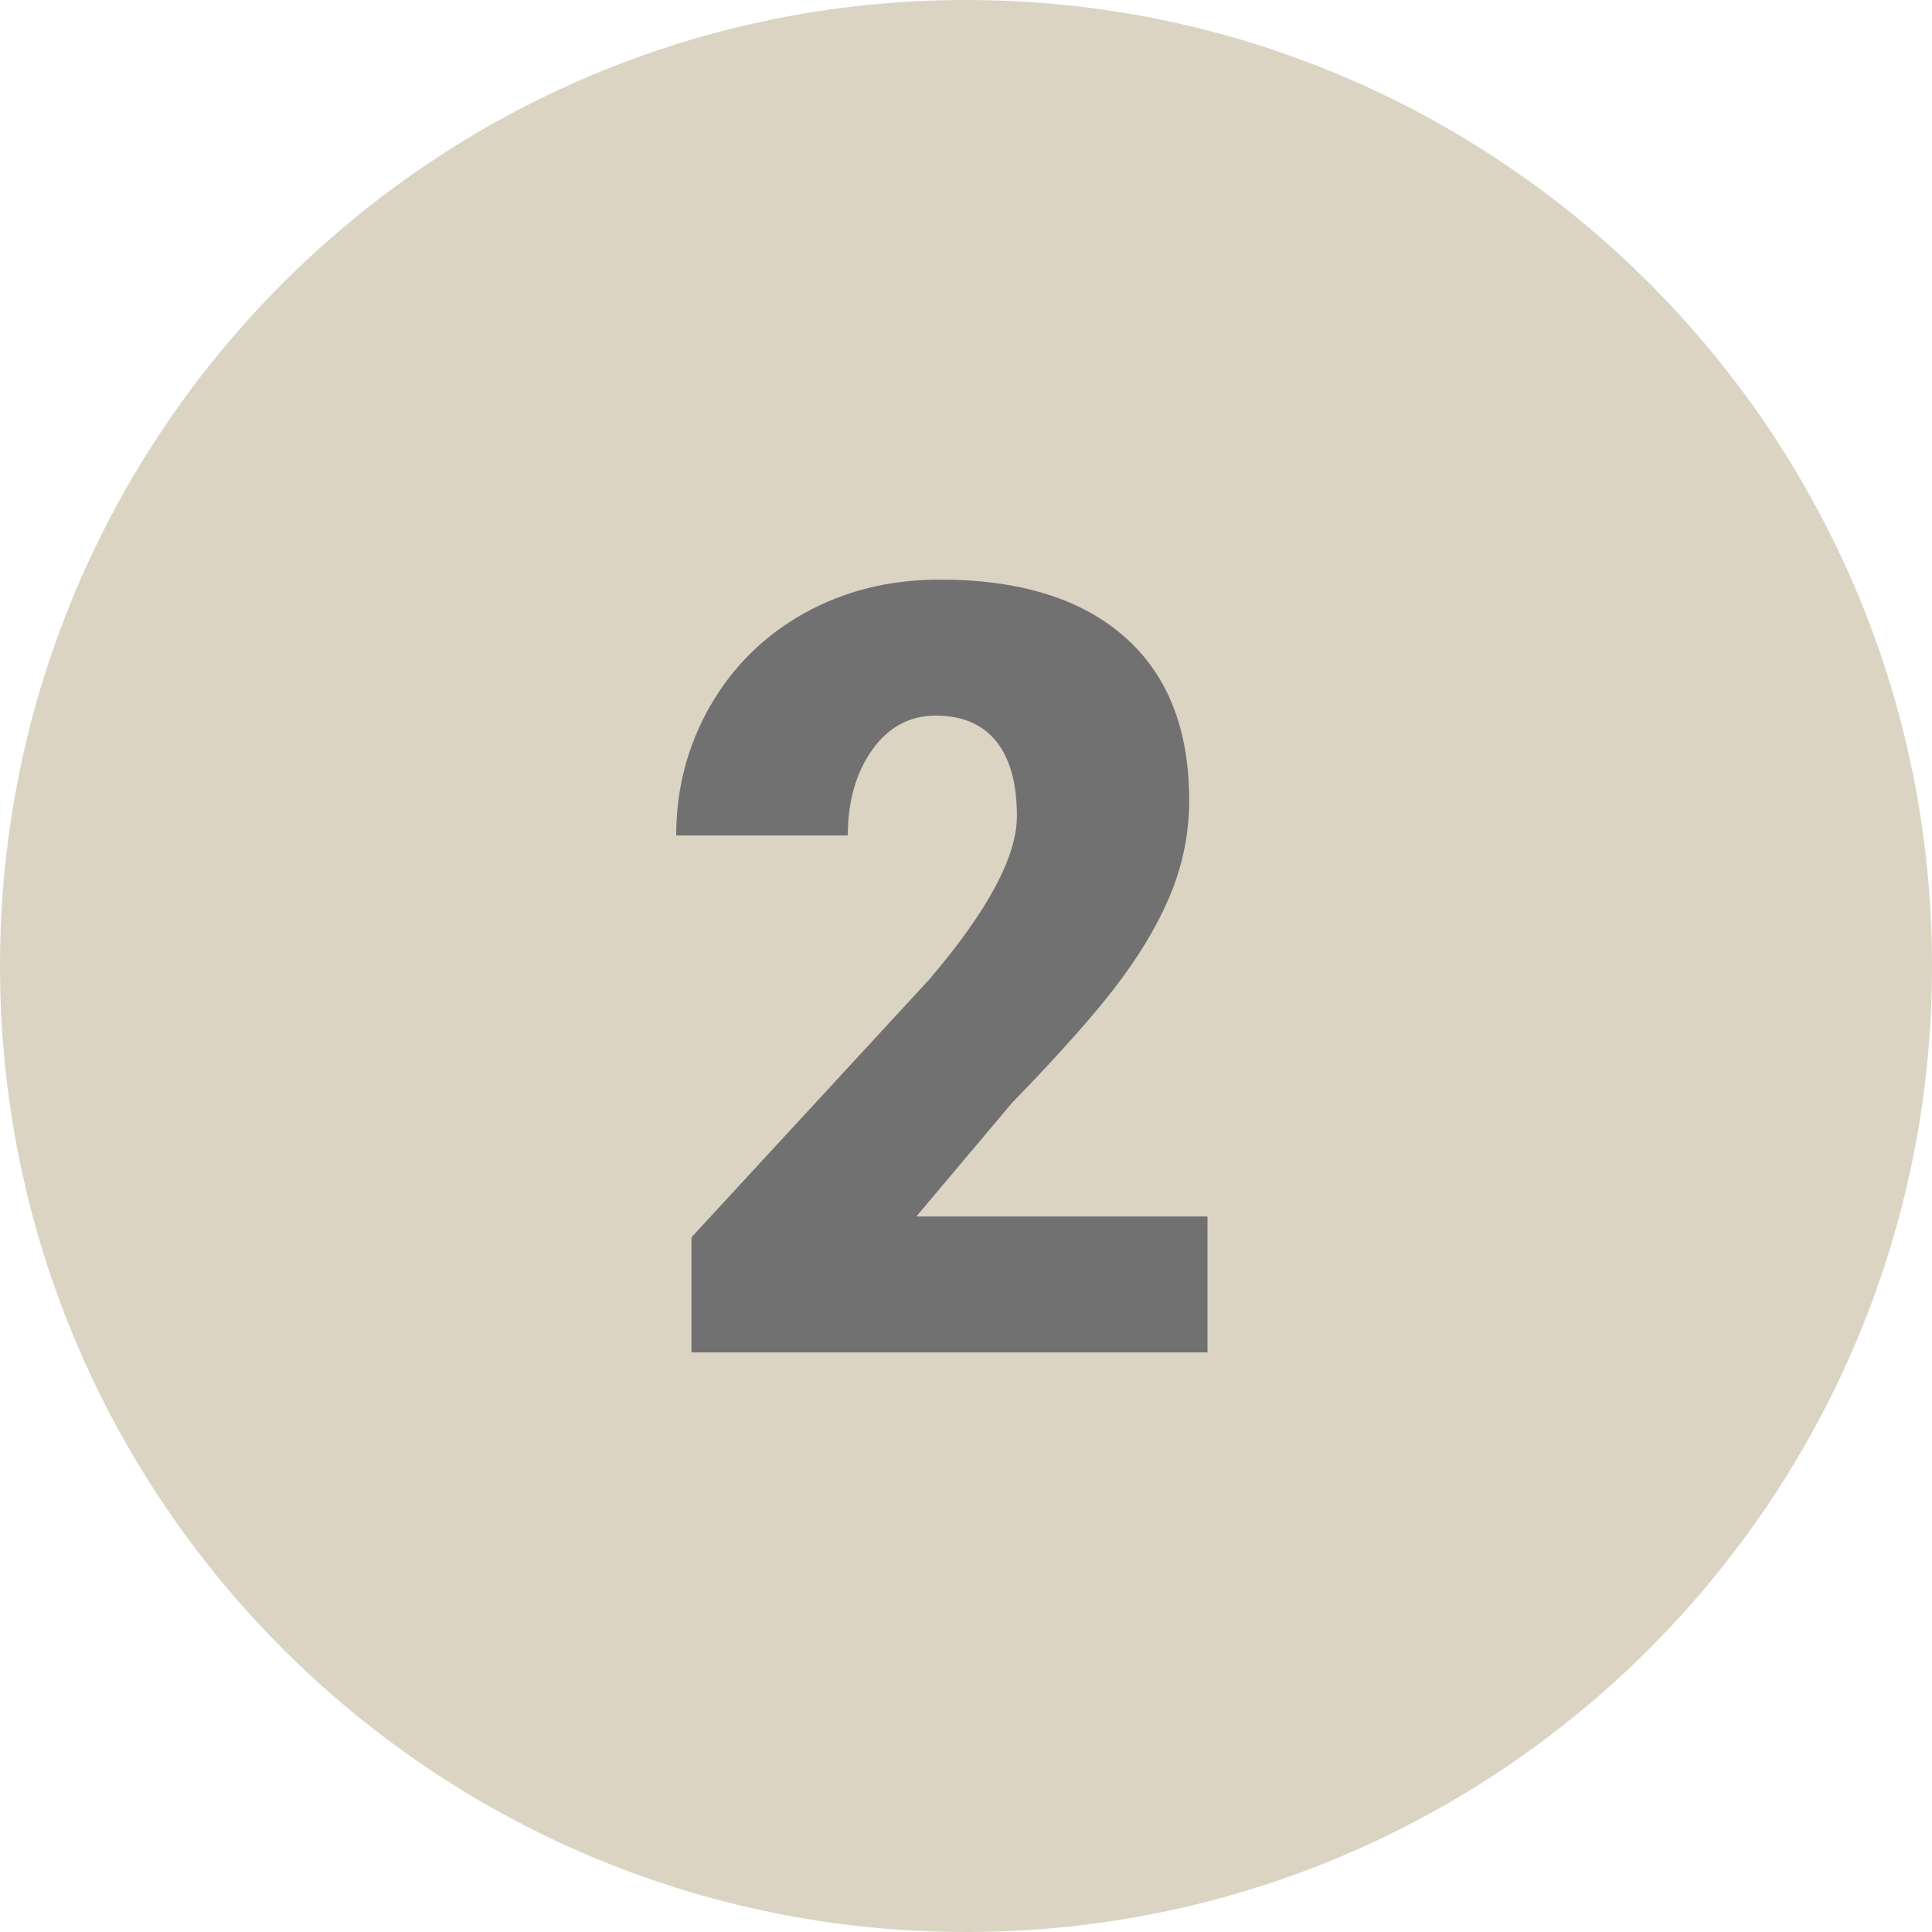
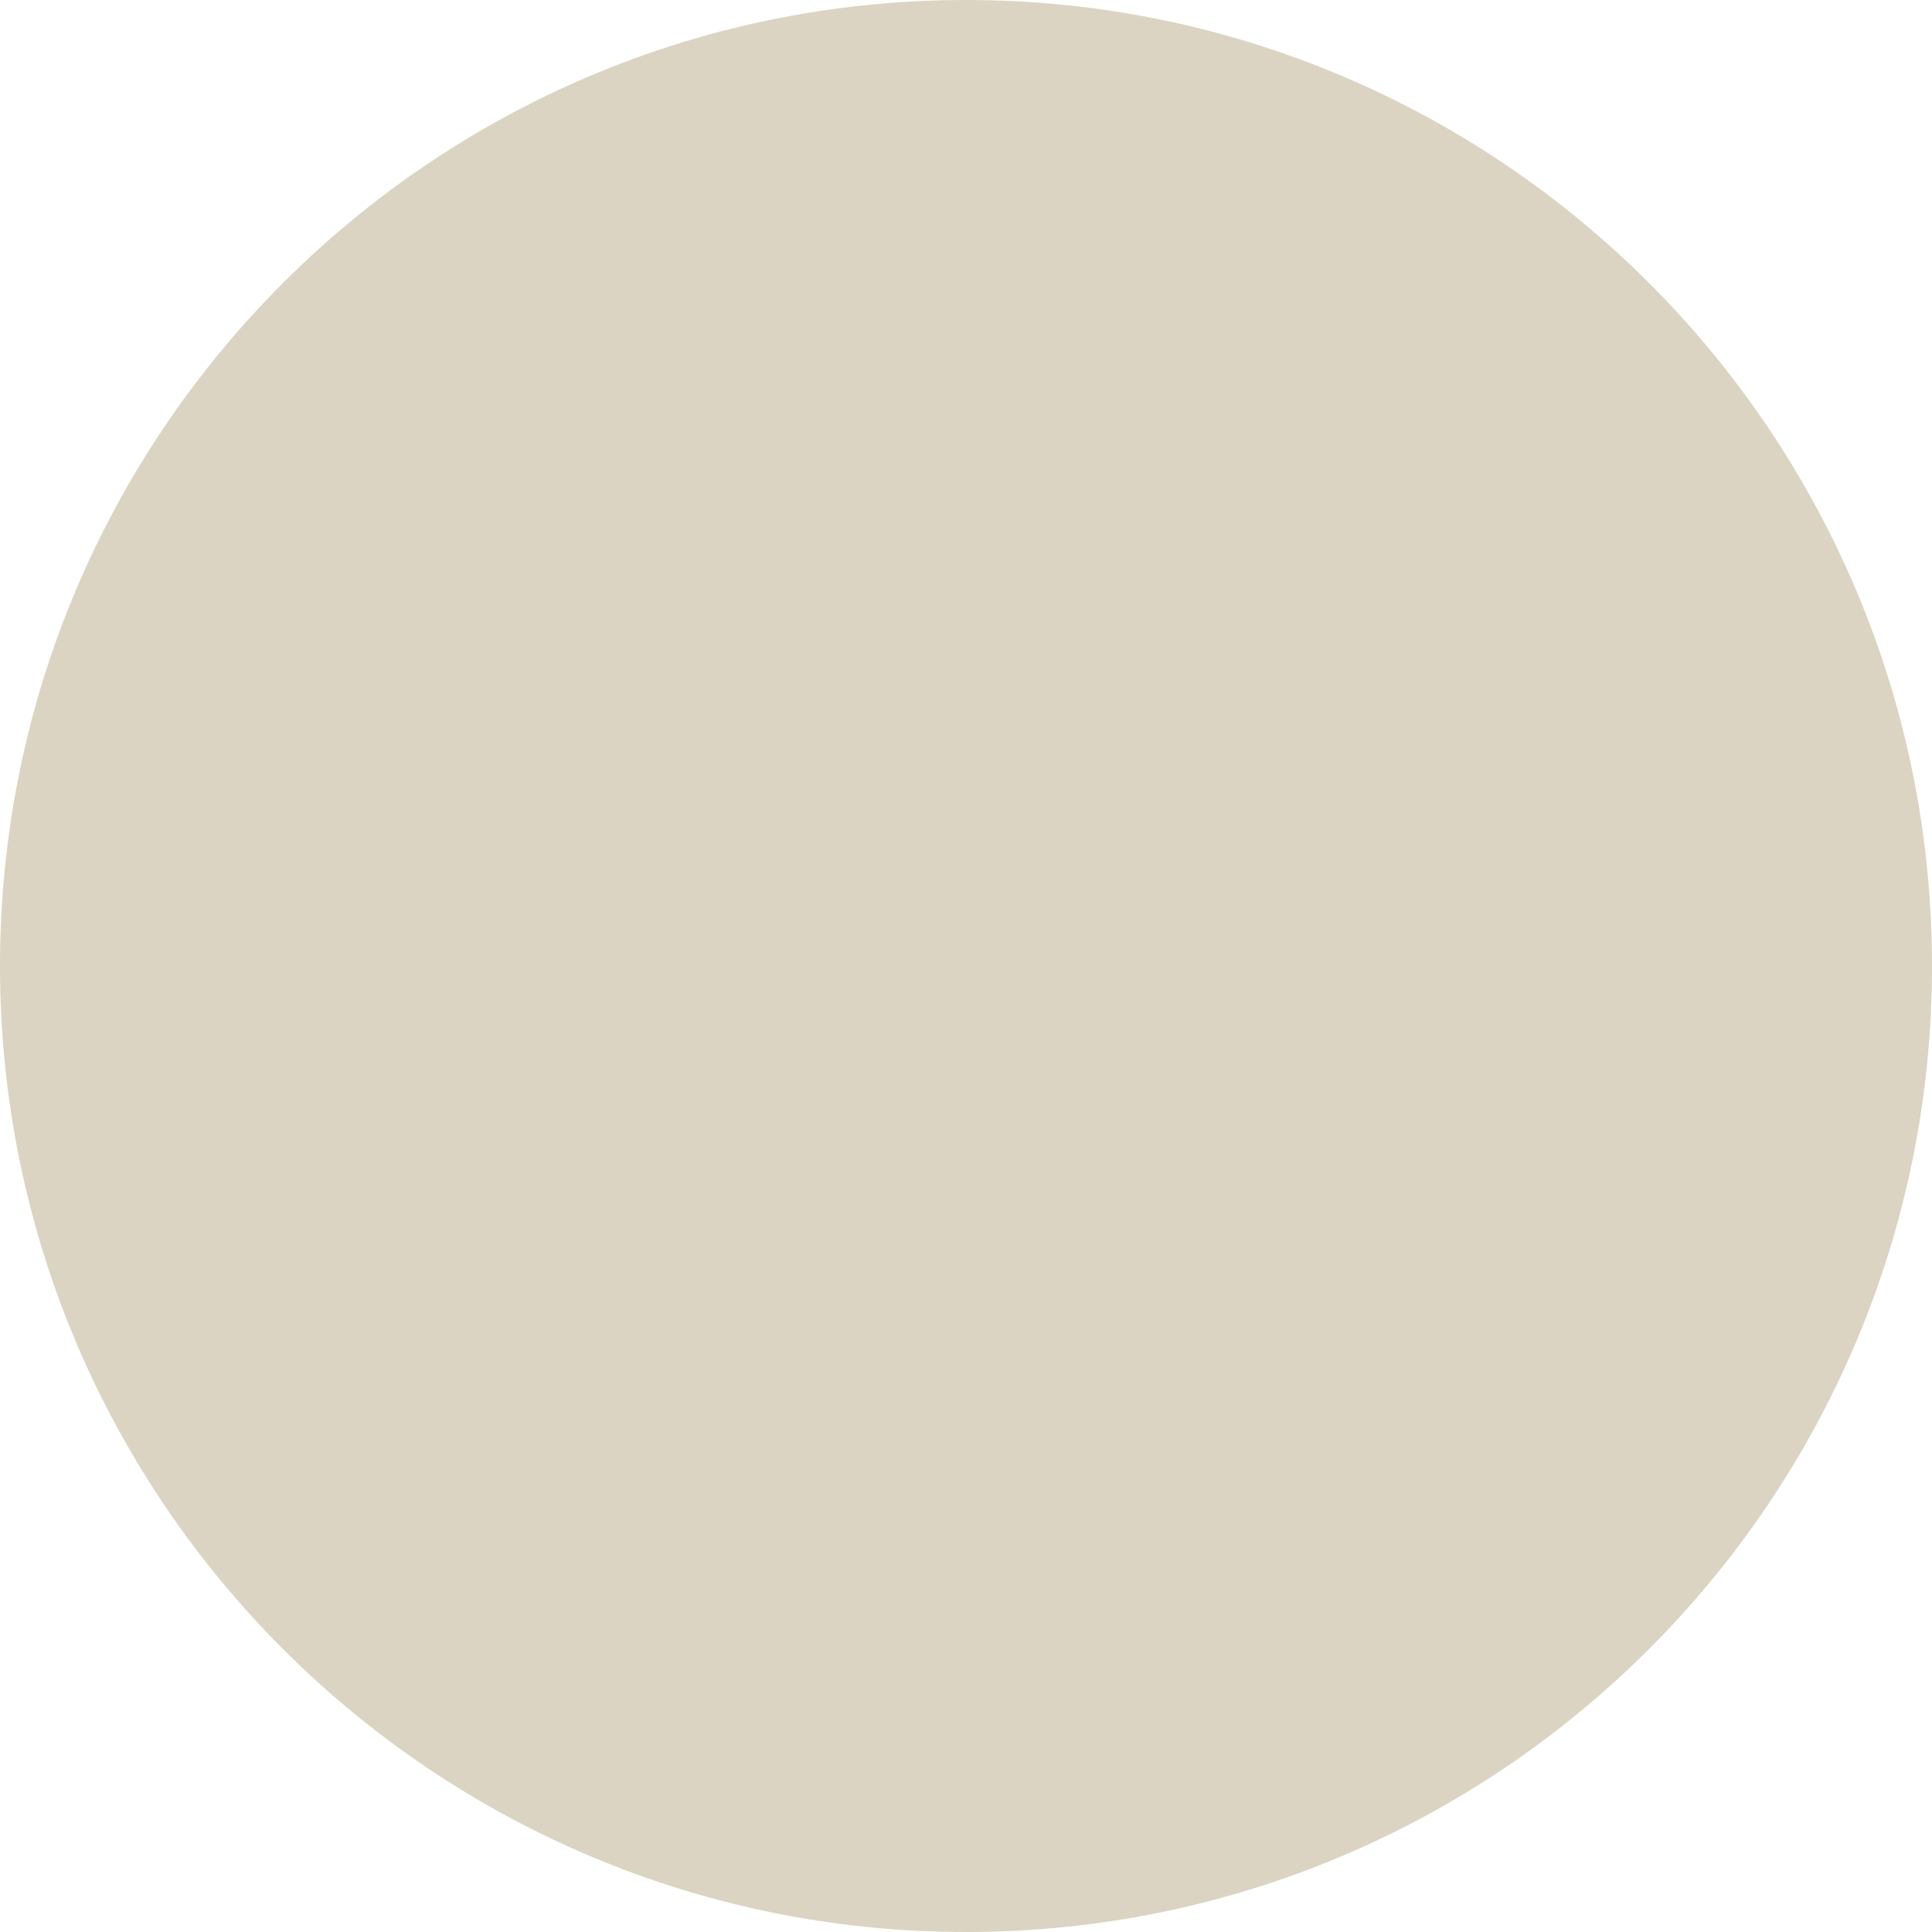
<svg xmlns="http://www.w3.org/2000/svg" fill="#000000" height="40" preserveAspectRatio="xMidYMid meet" version="1" viewBox="4.0 4.0 40.0 40.0" width="40" zoomAndPan="magnify">
  <g id="change1_1">
    <path d="M44,24c0,11.044-8.956,20-20,20S4,35.044,4,24S12.956,4,24,4S44,12.956,44,24z" fill="#dbd4c3" />
  </g>
  <g id="change2_1">
-     <path d="M29,32H18.316v-2.383l4.918-5.332c1.215-1.422,1.82-2.551,1.82-3.391c0-0.676-0.145-1.195-0.43-1.547c-0.289-0.355-0.703-0.531-1.254-0.531c-0.539,0-0.977,0.238-1.313,0.711s-0.504,1.063-0.504,1.77H18c0-0.969,0.234-1.859,0.703-2.68c0.473-0.82,1.121-1.461,1.957-1.926C21.492,16.23,22.426,16,23.457,16c1.652,0,2.93,0.395,3.824,1.184c0.895,0.785,1.34,1.914,1.34,3.391c0,0.621-0.113,1.227-0.336,1.813c-0.227,0.59-0.574,1.207-1.047,1.852c-0.473,0.648-1.234,1.512-2.289,2.598l-1.977,2.348H29V32z" fill="#727171" />
-   </g>
+     </g>
</svg>